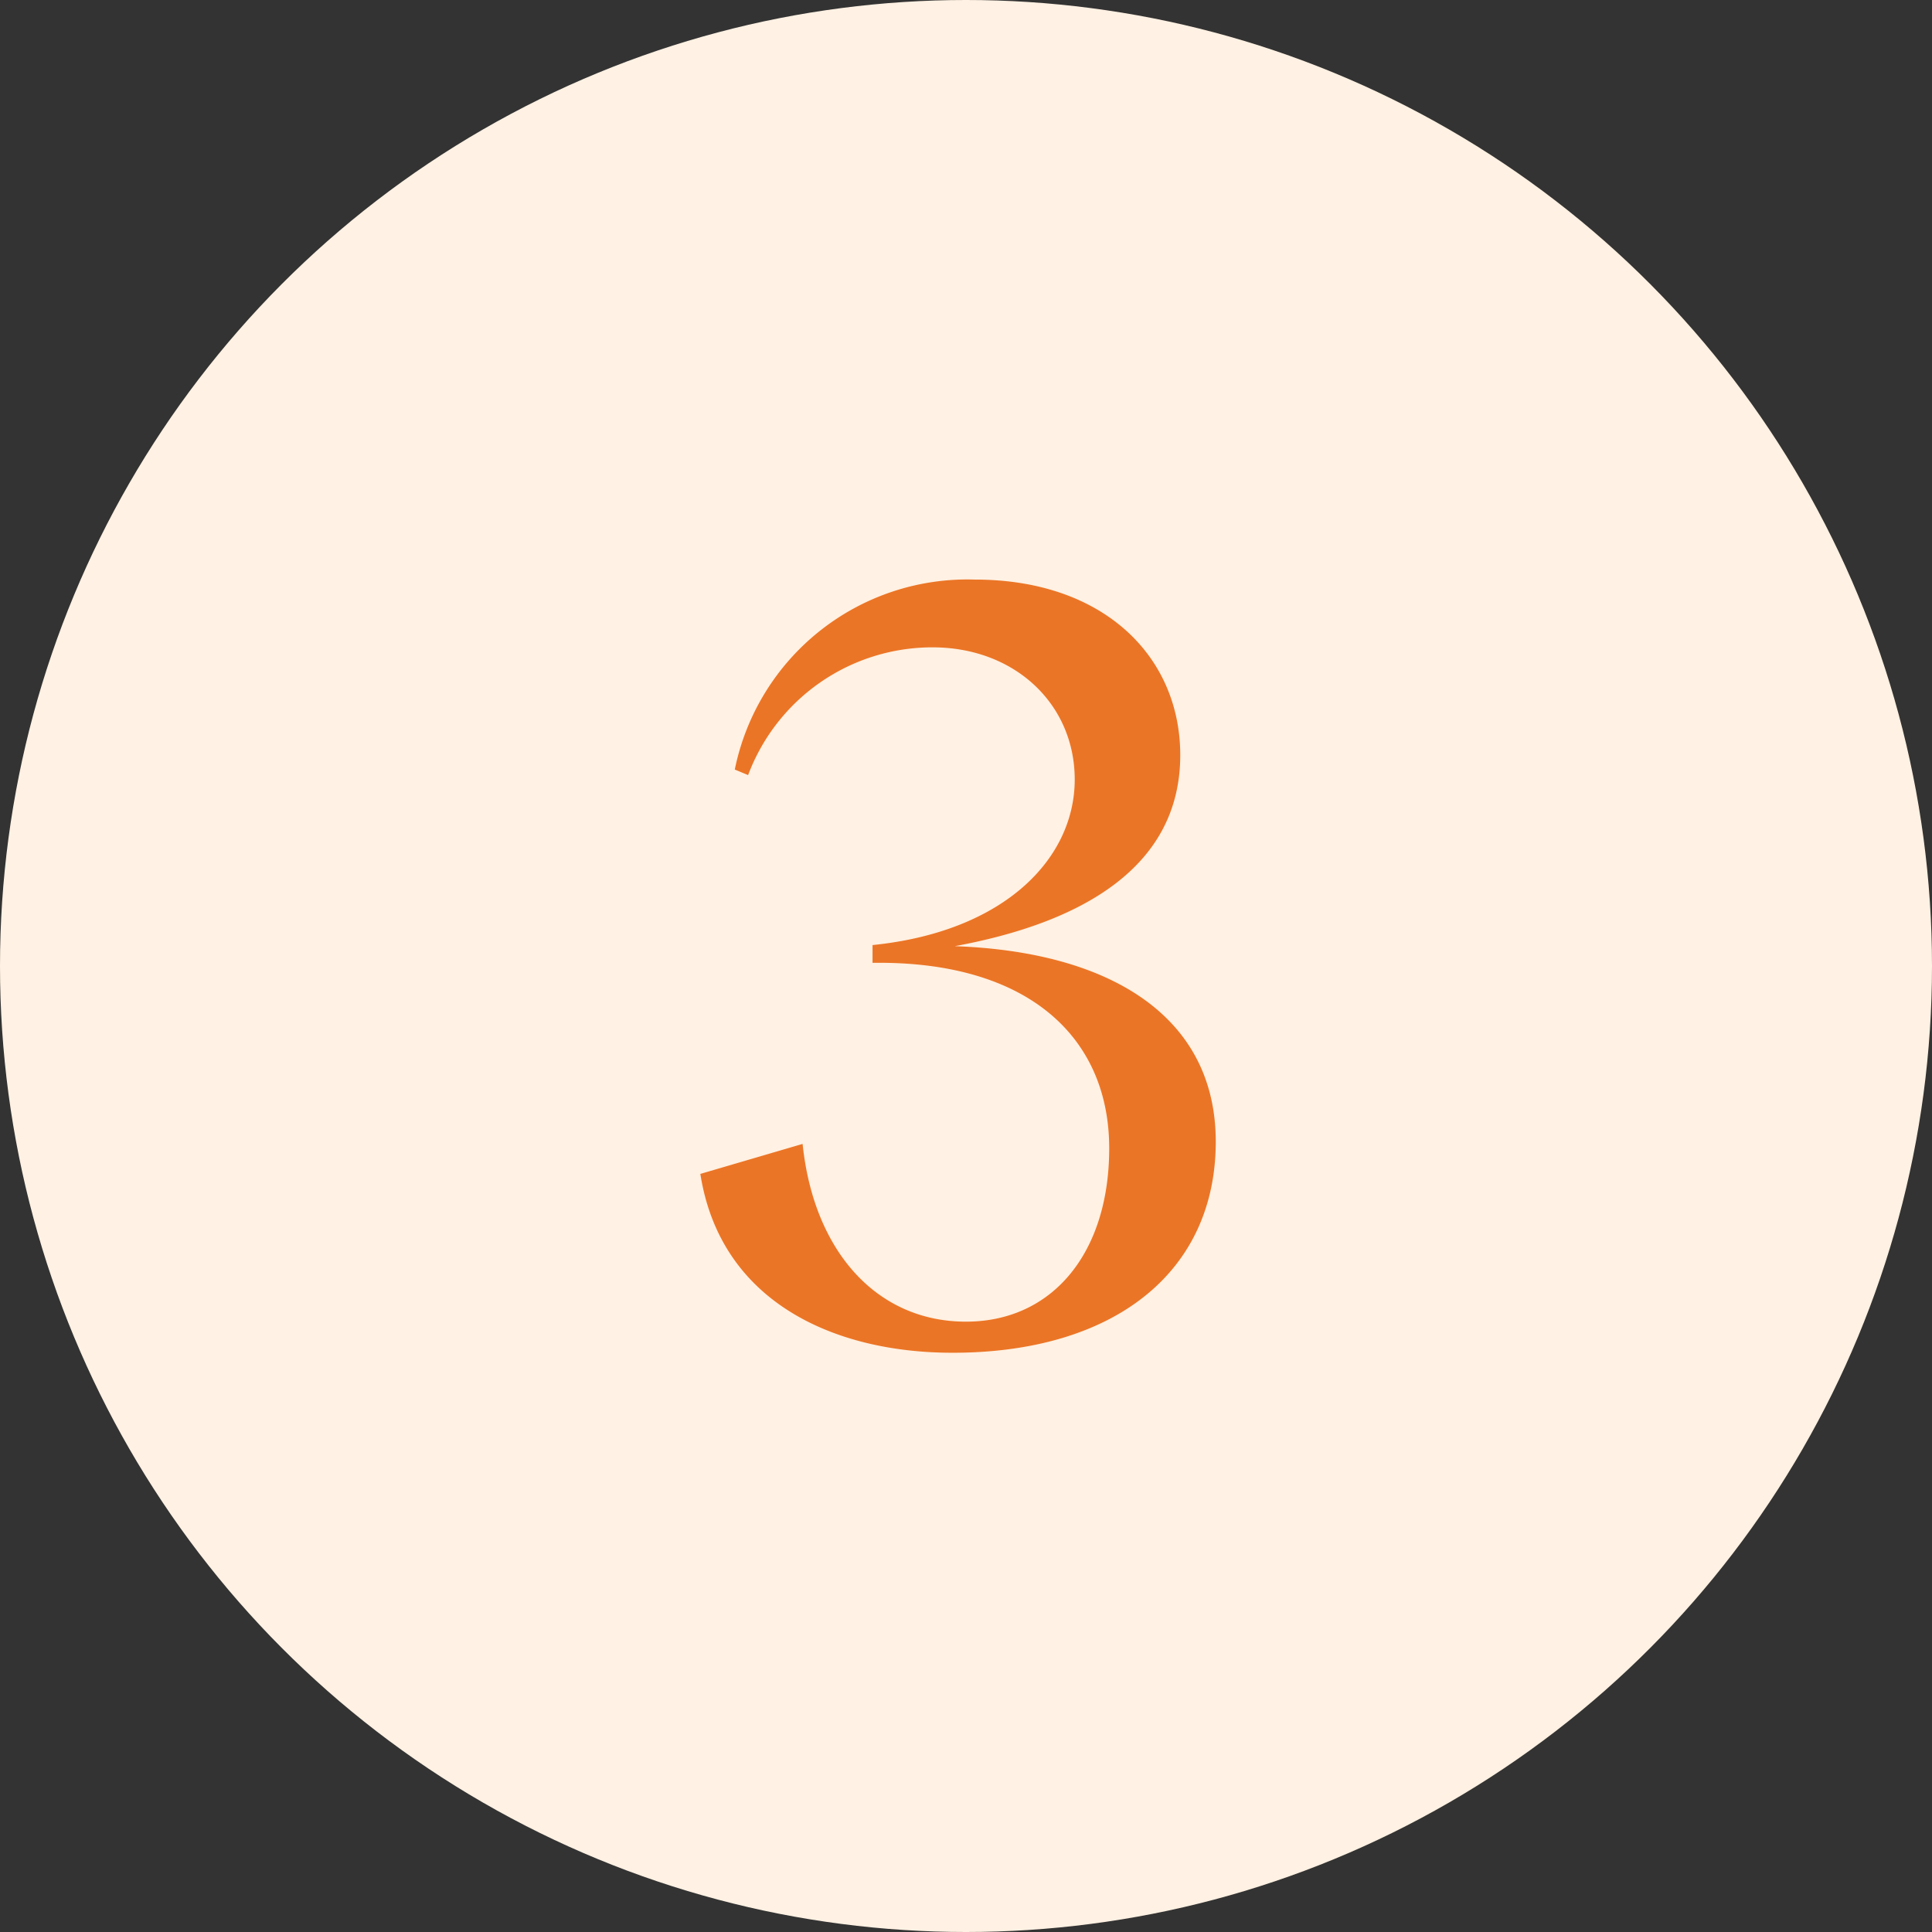
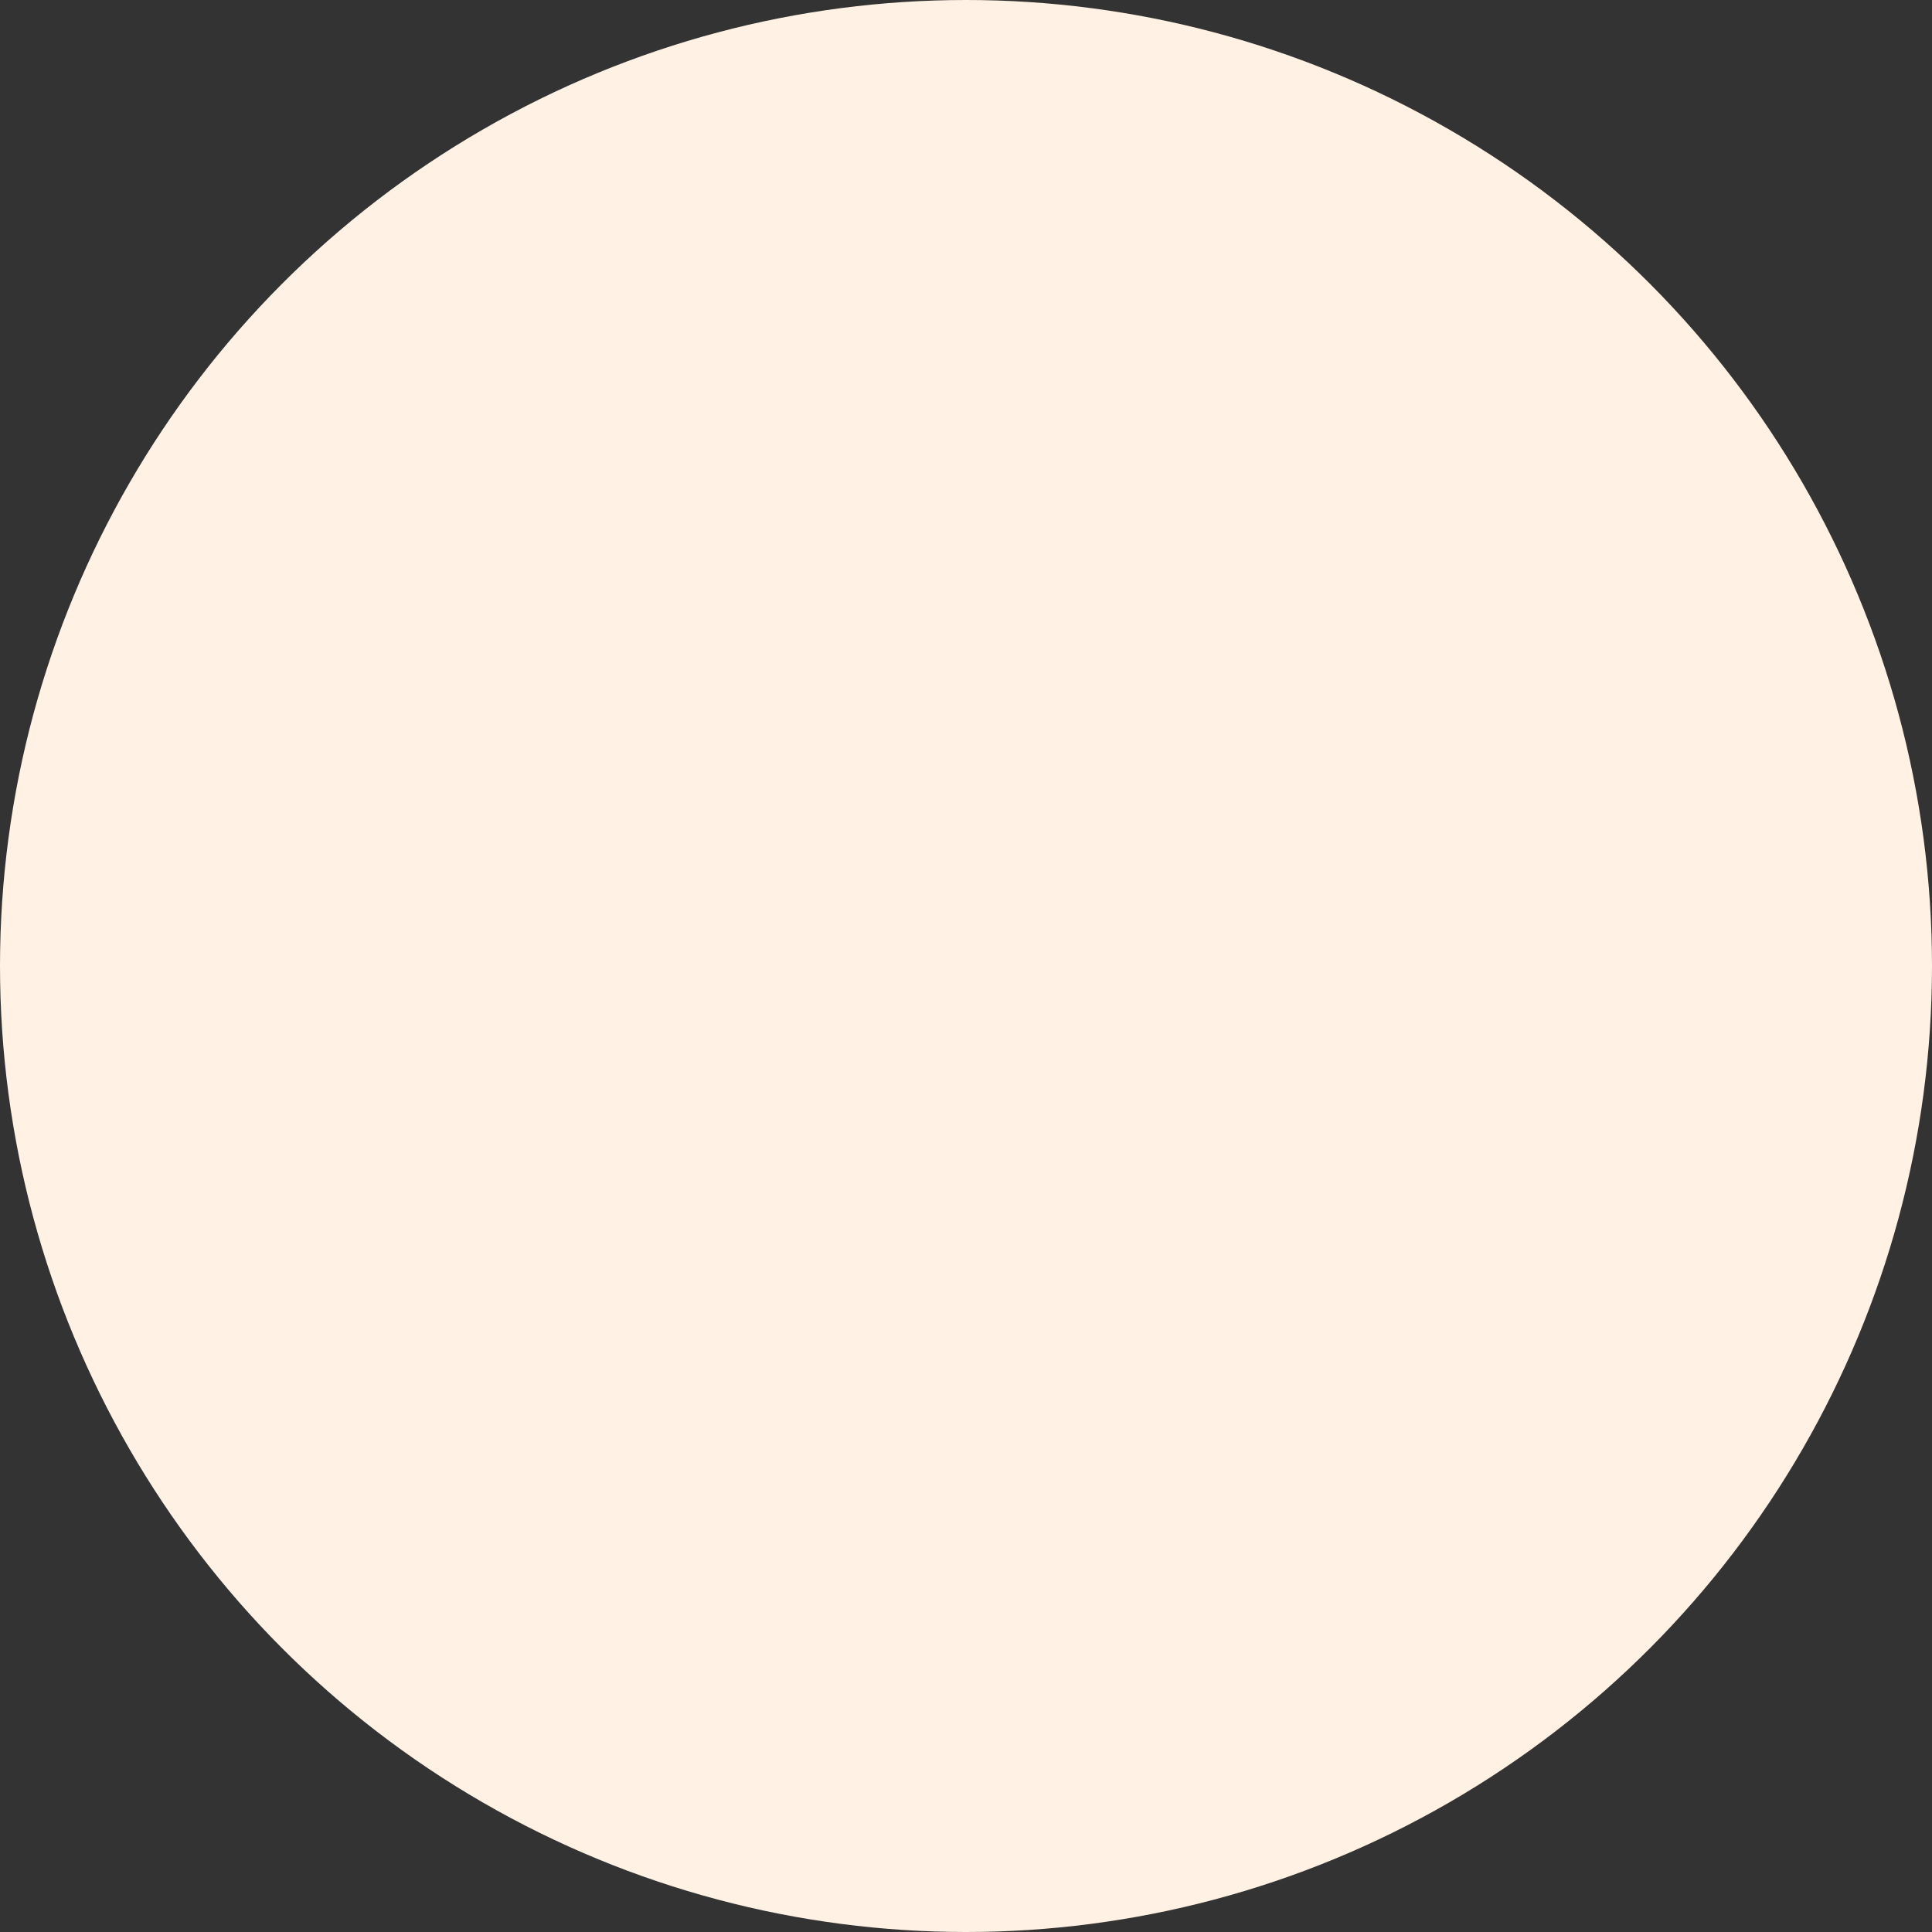
<svg xmlns="http://www.w3.org/2000/svg" width="80" height="80" viewBox="0 0 80 80">
  <rect x="0" y="0" width="80" height="80" fill="#333333" stroke="none" />
  <g id="Group_11433" data-name="Group 11433" transform="translate(-411 -1079)">
    <g id="Group_11426" data-name="Group 11426" transform="translate(411 1079)">
      <circle id="Ellipse_42" data-name="Ellipse 42" cx="40" cy="40" r="40" transform="translate(0 0)" fill="#fff1e3" />
    </g>
-     <path id="Path_10201" data-name="Path 10201" d="M11.868-16.192c5.244-.966,9.338-3.266,9.338-7.912,0-4.048-3.128-7.268-8.51-7.268A9.83,9.83,0,0,0,2.76-23.506l.552.23a8.147,8.147,0,0,1,7.636-5.29c3.4,0,5.888,2.346,5.888,5.474,0,3.266-2.9,6.3-8.372,6.854v.736c6.44-.092,9.8,3.082,9.8,7.682,0,4.324-2.346,7.176-5.934,7.176-3.68,0-6.3-2.9-6.762-7.36L1.334-6.762C2.162-1.472,6.854.644,11.776.644c6.716,0,10.9-3.358,10.9-8.74C22.678-13.248,18.354-15.962,11.868-16.192Z" transform="translate(438.666 1134.371)" fill="#eb7526" />
  </g>
</svg>